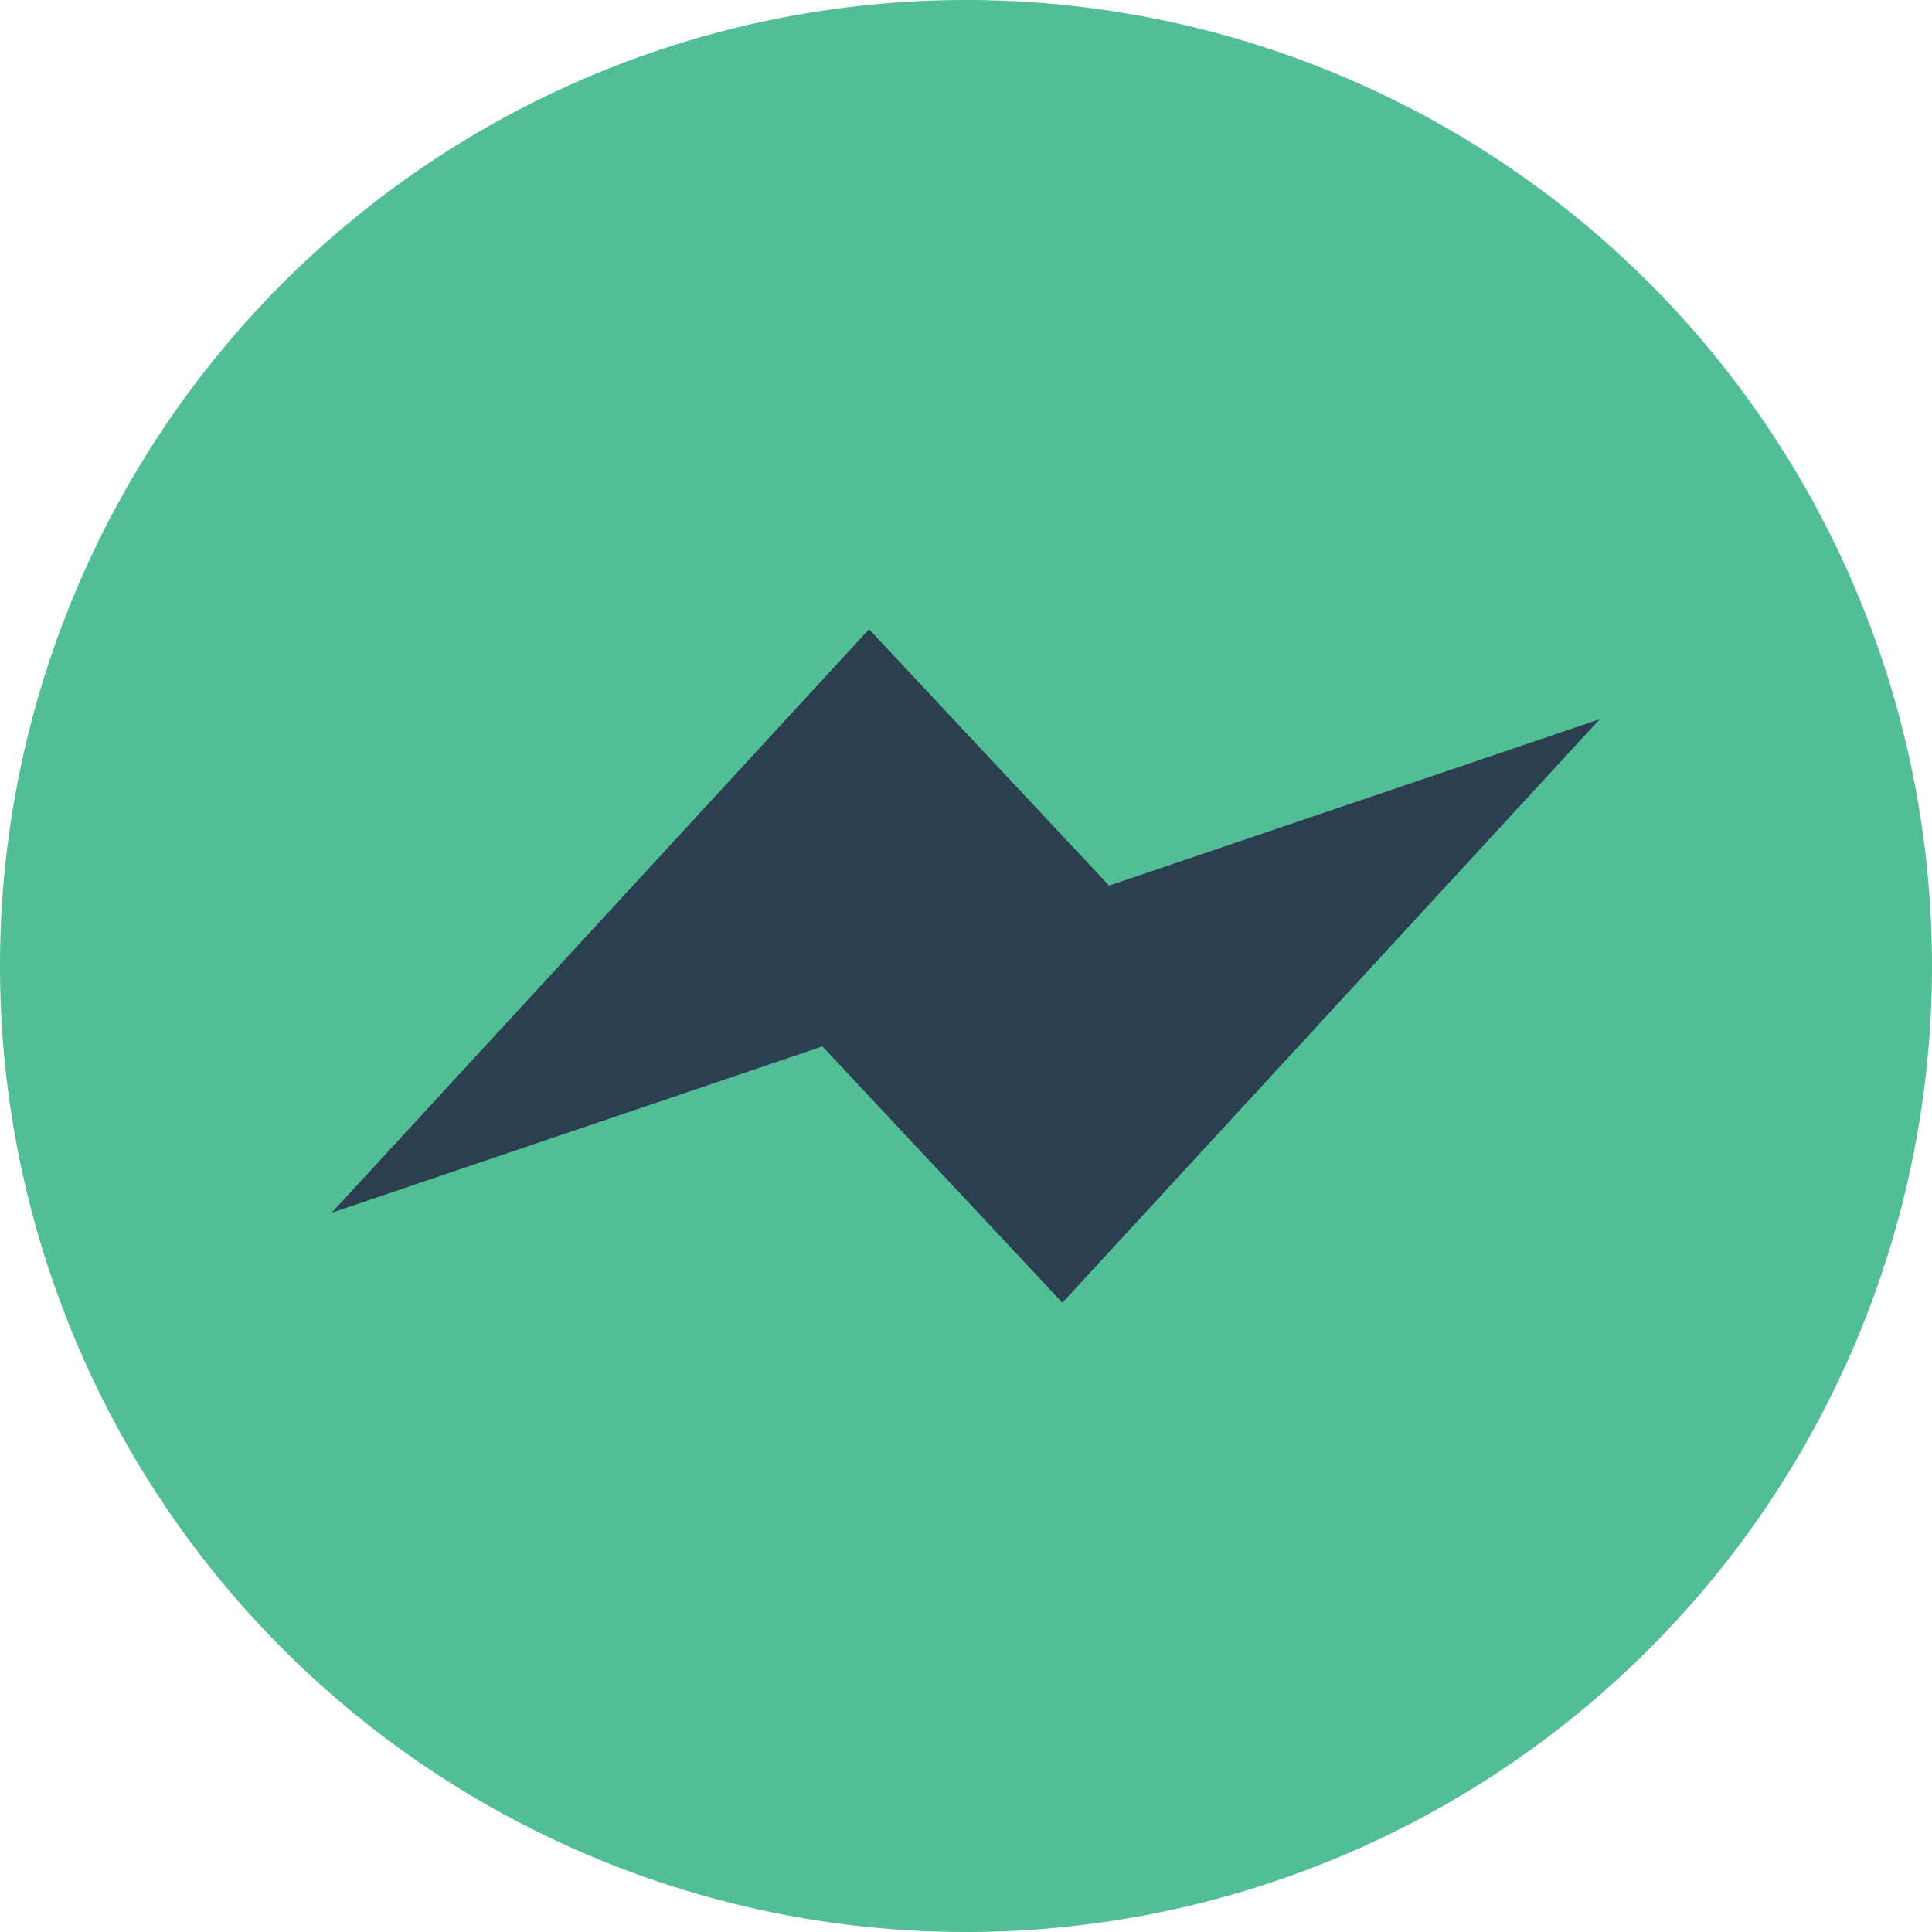
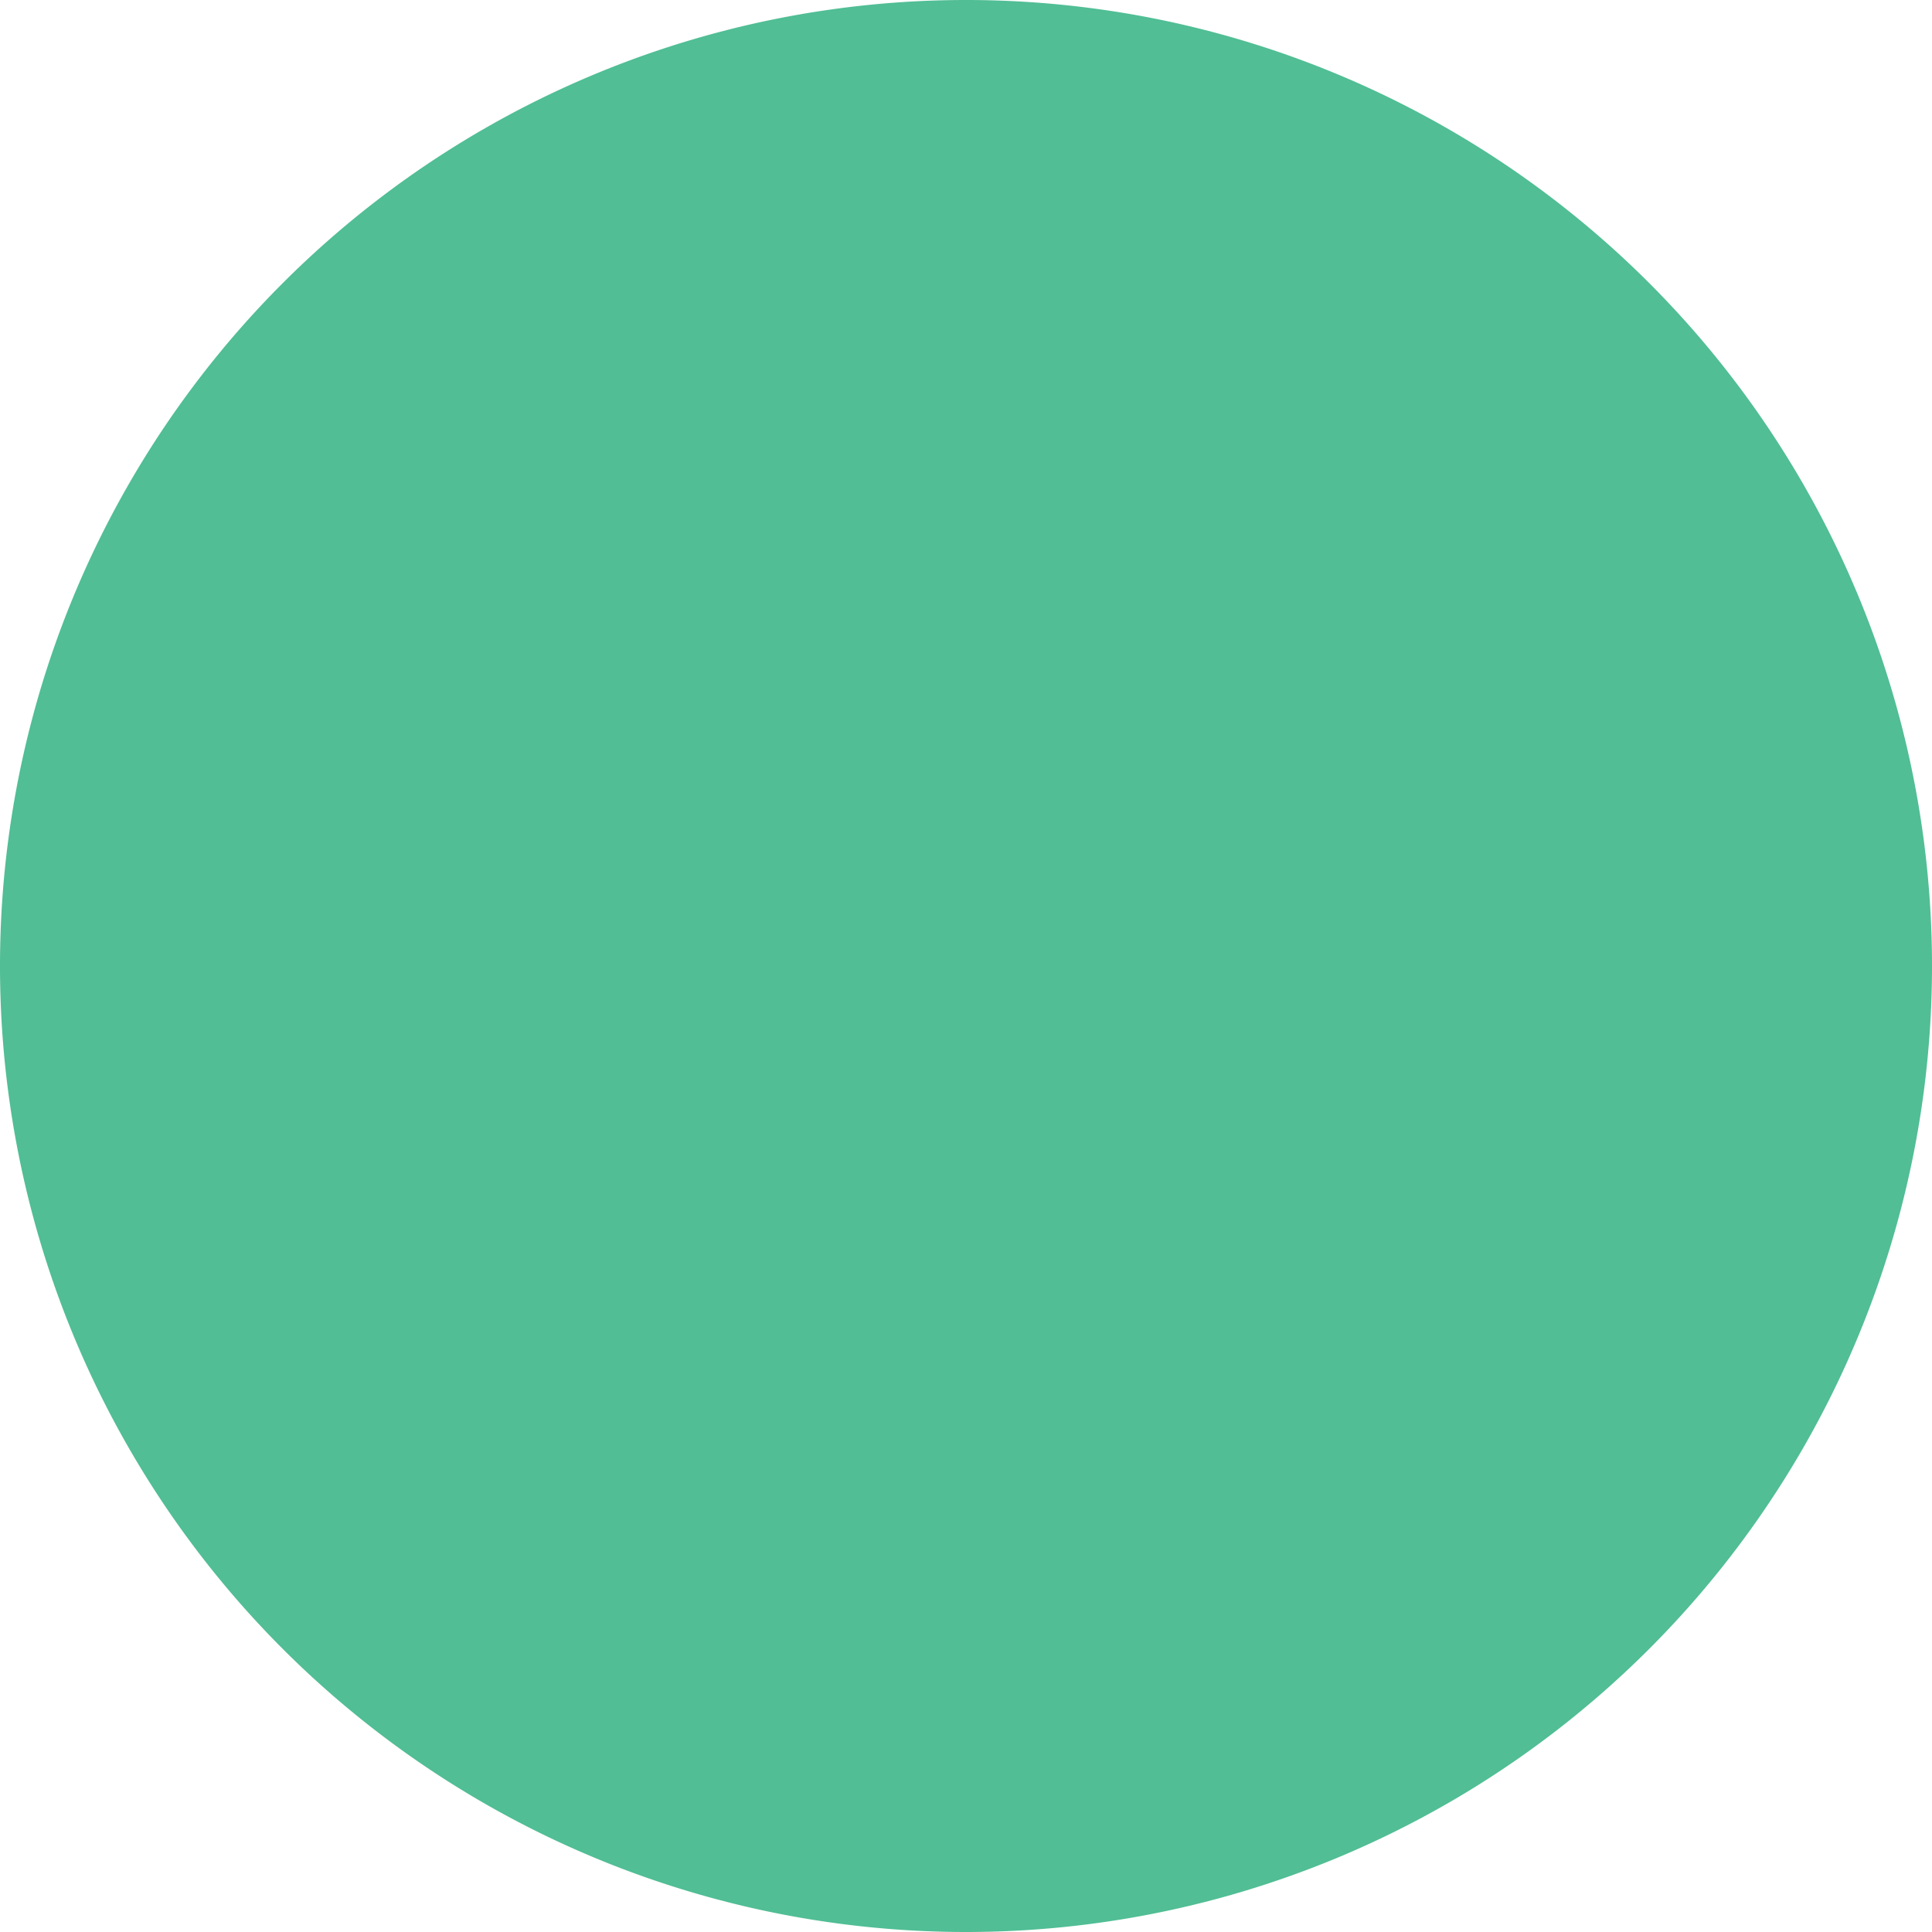
<svg xmlns="http://www.w3.org/2000/svg" id="Component_36_1" data-name="Component 36 – 1" width="32.359" height="32.359" viewBox="0 0 32.359 32.359">
-   <path id="Path_353" data-name="Path 353" d="M164.425,326.579h0a16.179,16.179,0,0,1-16.179-16.18h0a16.179,16.179,0,0,1,16.179-16.179h0a16.179,16.179,0,0,1,16.18,16.179h0A16.18,16.18,0,0,1,164.425,326.579Z" transform="translate(-148.246 -294.22)" fill="#51be95" />
-   <path id="Path_354" data-name="Path 354" d="M169.247,313.646l-2.4-2.562-1.62-1.732-9,9.773,8.218-2.786,2.4,2.562,1.62,1.731,9-9.773Z" transform="translate(-150.671 -298.813)" fill="#2c3f51" />
+   <path id="Path_353" data-name="Path 353" d="M164.425,326.579h0a16.179,16.179,0,0,1-16.179-16.18h0a16.179,16.179,0,0,1,16.179-16.179a16.179,16.179,0,0,1,16.18,16.179h0A16.18,16.18,0,0,1,164.425,326.579Z" transform="translate(-148.246 -294.22)" fill="#51be95" />
</svg>